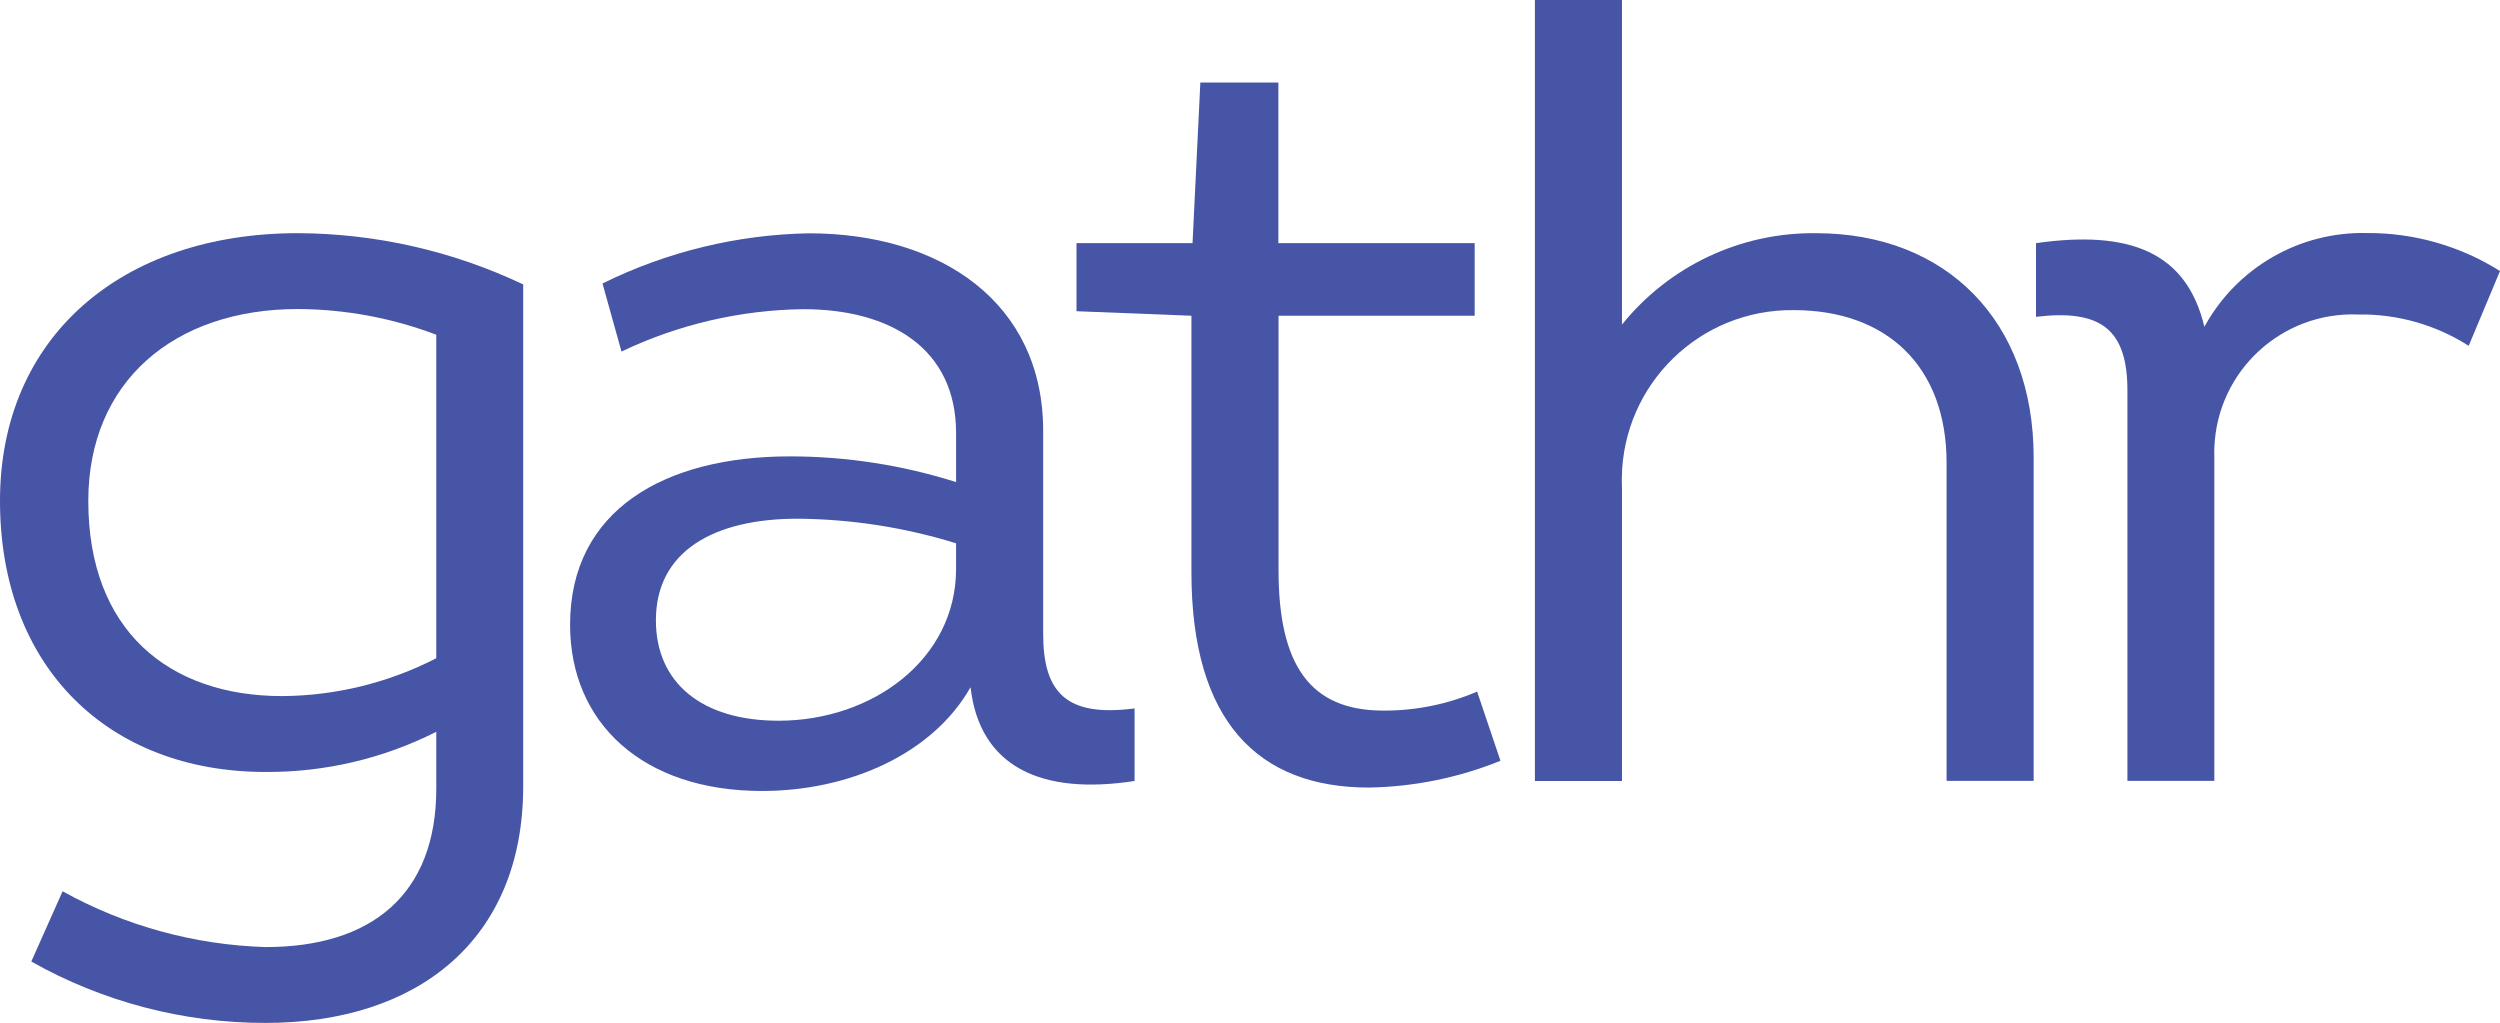
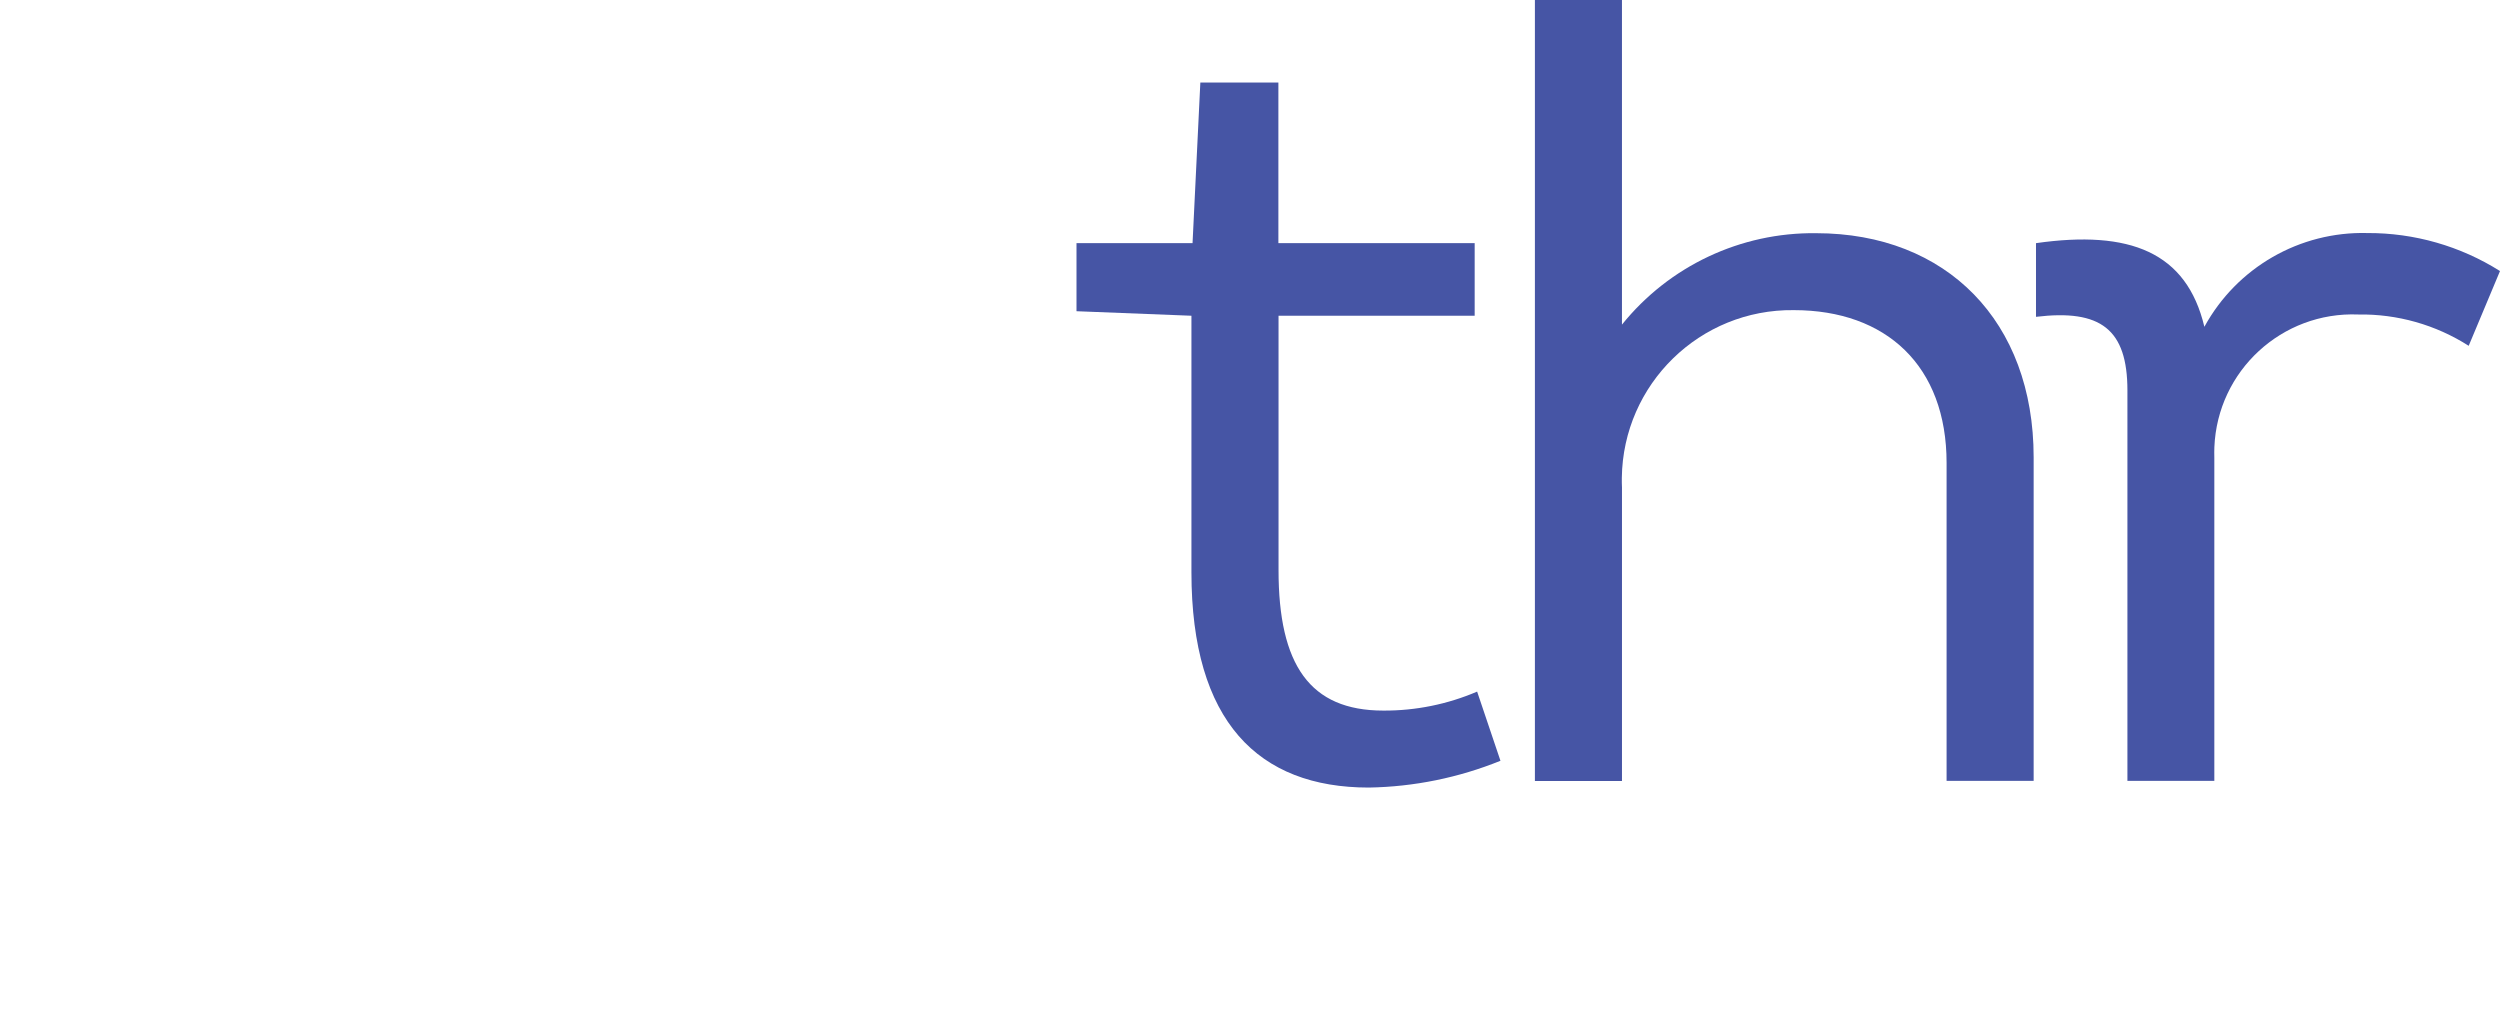
<svg xmlns="http://www.w3.org/2000/svg" id="Layer_1" viewBox="0 0 115.063 47.08">
  <defs>
    <style>.cls-1{fill:#4655a5;}</style>
  </defs>
  <g id="gathr-logo">
    <g id="Group_98487">
-       <path id="Path_81730" class="cls-1" d="M24.08,13.091v23.106c0,7.033-4.825,10.883-11.858,10.883-3.777,.004-7.492-.969-10.782-2.825l1.441-3.233c2.865,1.588,6.068,2.468,9.342,2.567,4.875,0,7.857-2.416,7.857-7.291v-2.617c-2.435,1.231-5.128,1.865-7.857,1.849C4.982,35.53,0,30.705,0,23.055c-.001-7.548,5.599-12.323,13.707-12.323,3.589,.014,7.131,.82,10.373,2.359Zm-4,17.205V15.406c-2.034-.772-4.19-1.172-6.366-1.183-5.7,0-9.65,3.34-9.65,8.832,0,5.957,3.7,8.983,8.933,8.983,2.464-.019,4.89-.615,7.082-1.742h0Z" />
-     </g>
+       </g>
    <g id="Group_98488">
-       <path id="Path_81731" class="cls-1" d="M52.219,32.605v3.34c-4.315,.667-7.134-.667-7.549-4.315-1.749,3.082-5.6,4.775-9.6,4.775-5.492,0-8.832-3.133-8.832-7.65,0-5.291,4.366-7.75,10.116-7.75,2.595,0,5.176,.4,7.65,1.183v-2.258c0-3.9-3.032-5.7-7.033-5.7-2.897,.037-5.752,.702-8.367,1.95l-.874-3.133c2.958-1.461,6.202-2.249,9.5-2.309,6.058,0,10.782,3.183,10.782,9.09v9.335c-.002,2.725,1.074,3.851,4.207,3.442Zm-8.216-6.417v-1.183c-2.362-.731-4.818-1.112-7.291-1.132-3.85,0-6.524,1.491-6.524,4.674,0,2.875,2.107,4.624,5.649,4.624,4.316,0,8.166-2.825,8.166-6.983h0Z" />
-     </g>
+       </g>
    <g id="Group_98489">
      <path id="Path_81732" class="cls-1" d="M69.059,35.015c-1.926,.78-3.98,1.198-6.058,1.233-5.083,0-8.165-3.032-8.165-9.908V14.532l-5.29-.208v-3.133h5.341l.359-7.392h3.592v7.392h9.034v3.34h-9.027v11.707c0,4.366,1.441,6.467,4.825,6.467,1.483,.008,2.952-.29,4.315-.874l1.074,3.184Z" />
      <path id="Path_81733" class="cls-1" d="M93.599,21.049v14.89h-4.007v-14.632c0-4.466-2.774-7.033-7.033-7.033-4.317-.054-7.86,3.402-7.914,7.719-.002,.149,0,.298,.007,.446v13.506h-4.008V0h4.007V14.941c2.174-2.7,5.467-4.251,8.933-4.208,6.008,0,10.015,4.057,10.015,10.316Z" />
    </g>
    <g id="Group_98490">
      <path id="Path_81734" class="cls-1" d="M115.063,12.475l-1.441,3.441c-1.516-.968-3.284-1.47-5.083-1.441-3.515-.142-6.48,2.592-6.622,6.107-.006,.155-.007,.311-.002,.467v14.89h-4V17.973c0-2.825-1.233-3.749-4.208-3.391v-3.391c4.316-.616,6.932,.409,7.75,3.85,1.493-2.731,4.389-4.397,7.5-4.315,2.16-.01,4.279,.597,6.106,1.749Z" />
    </g>
  </g>
</svg>